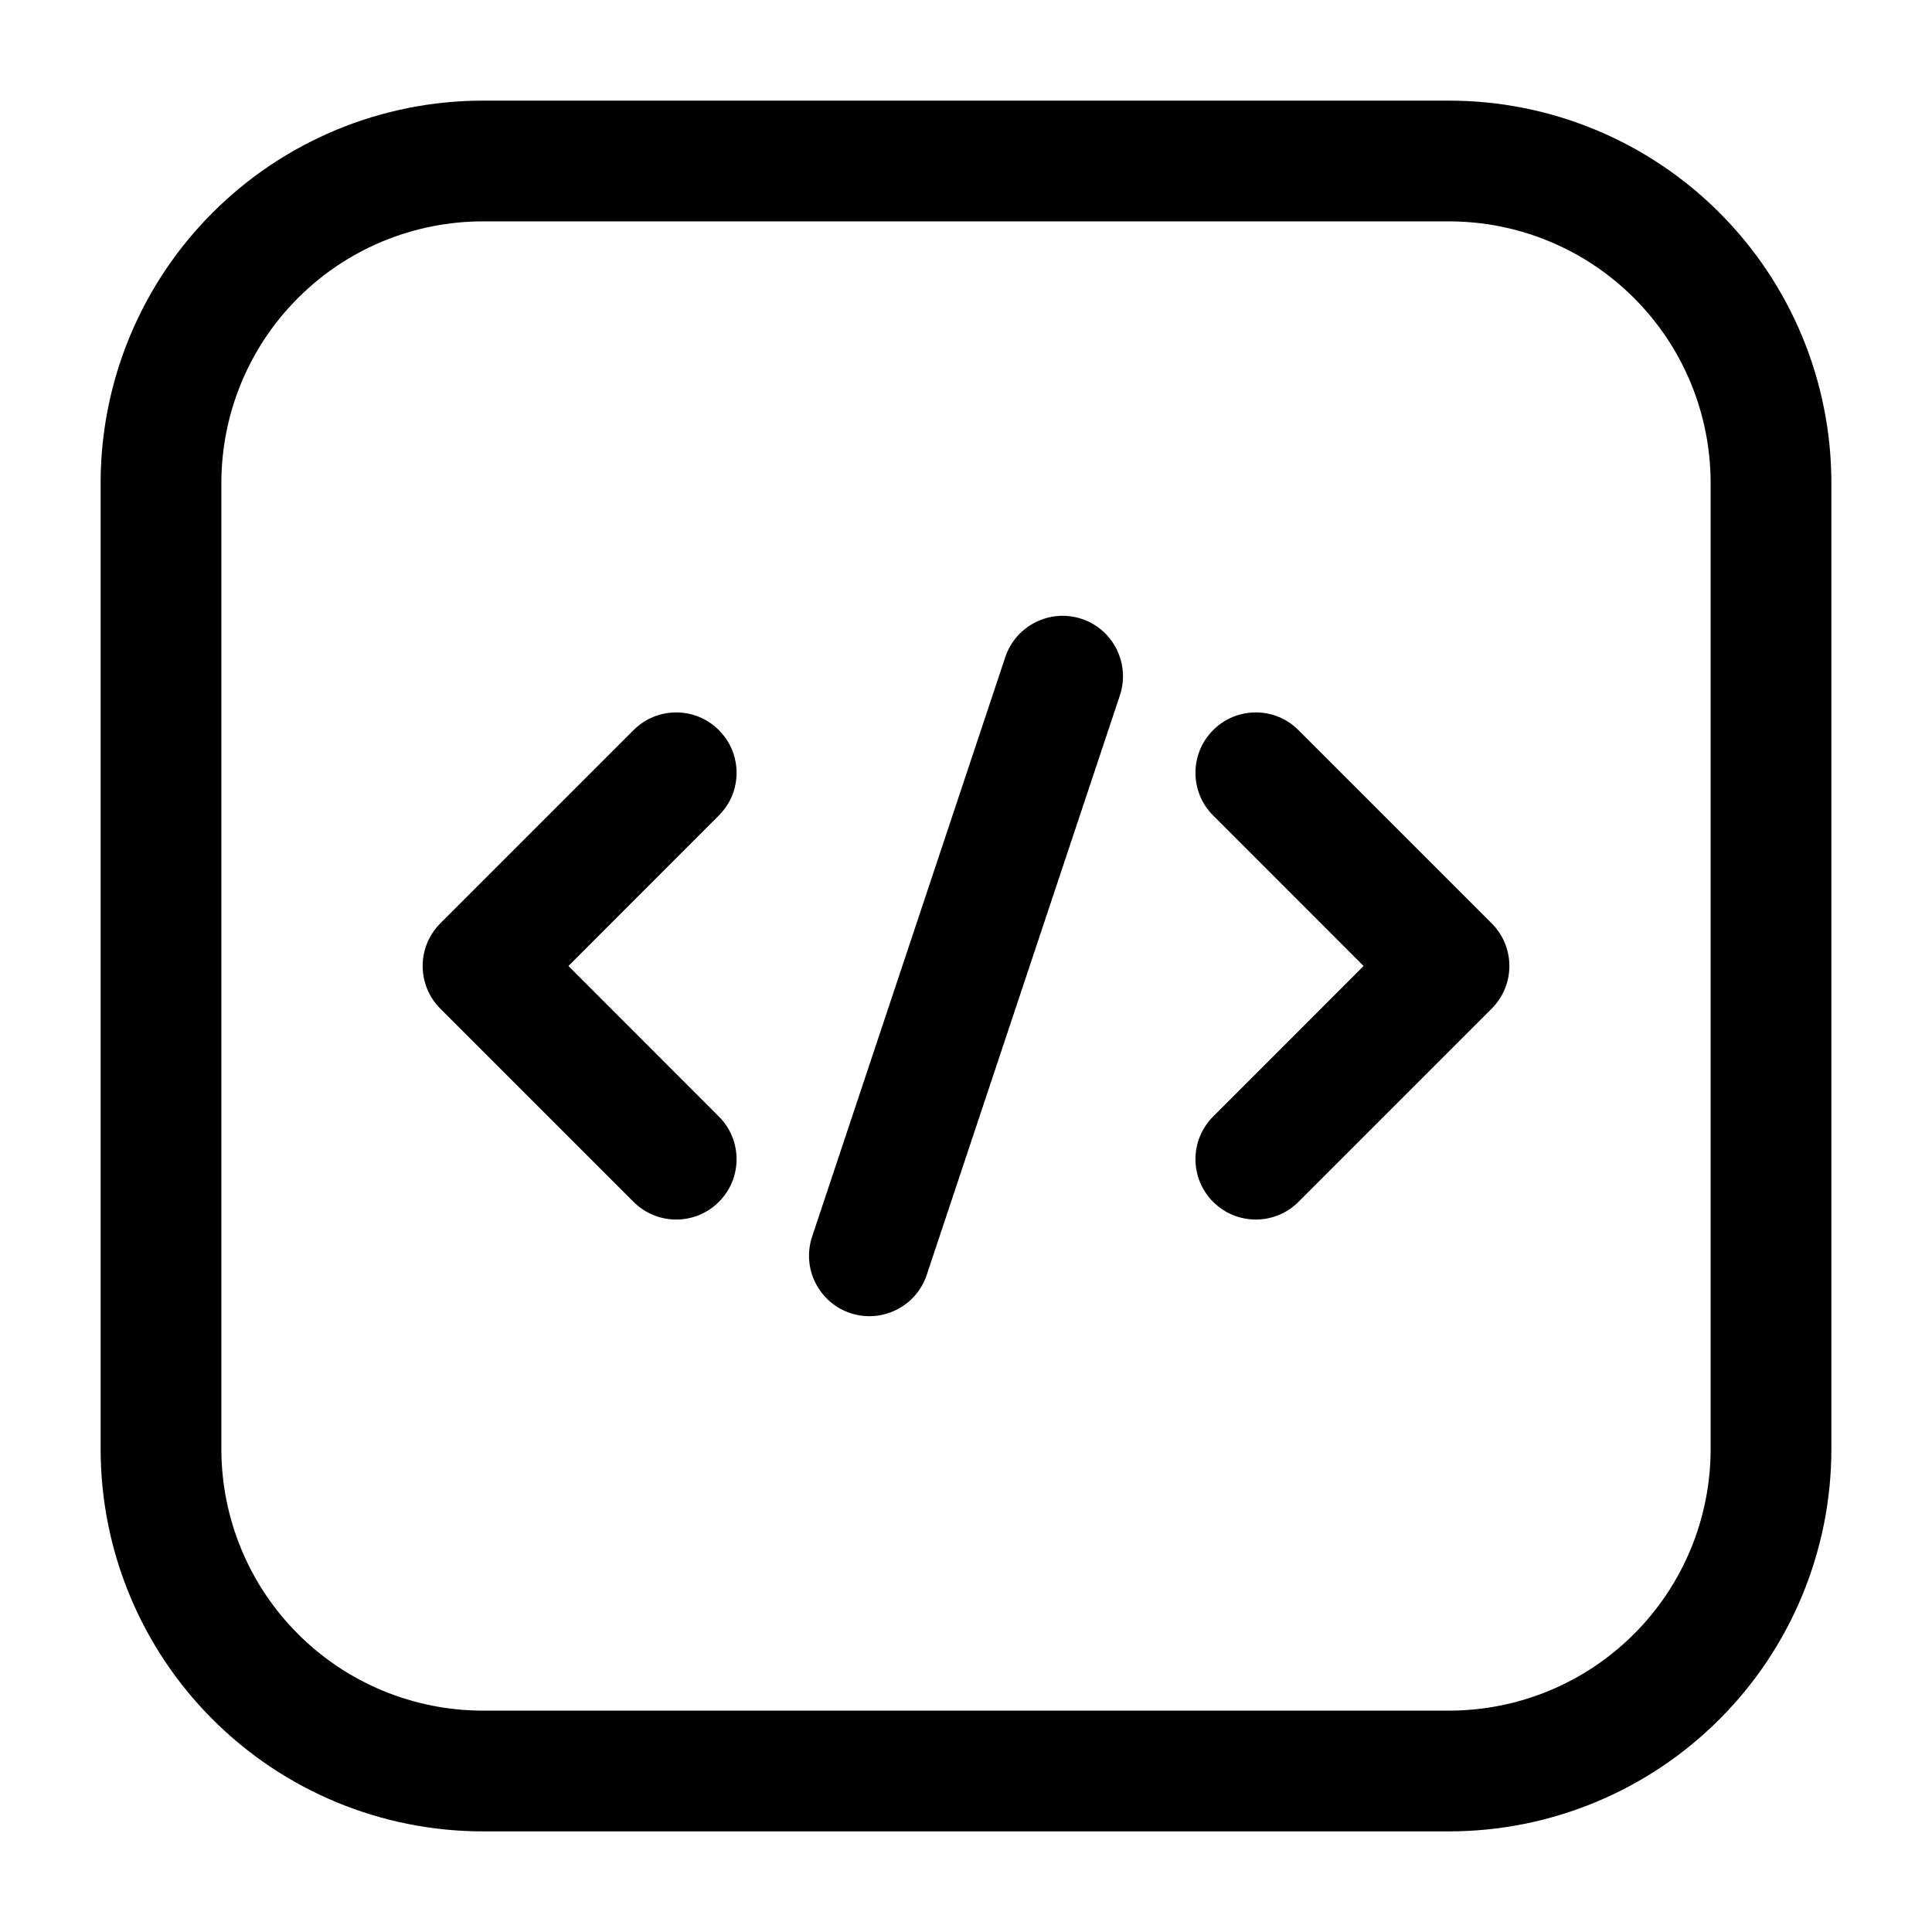
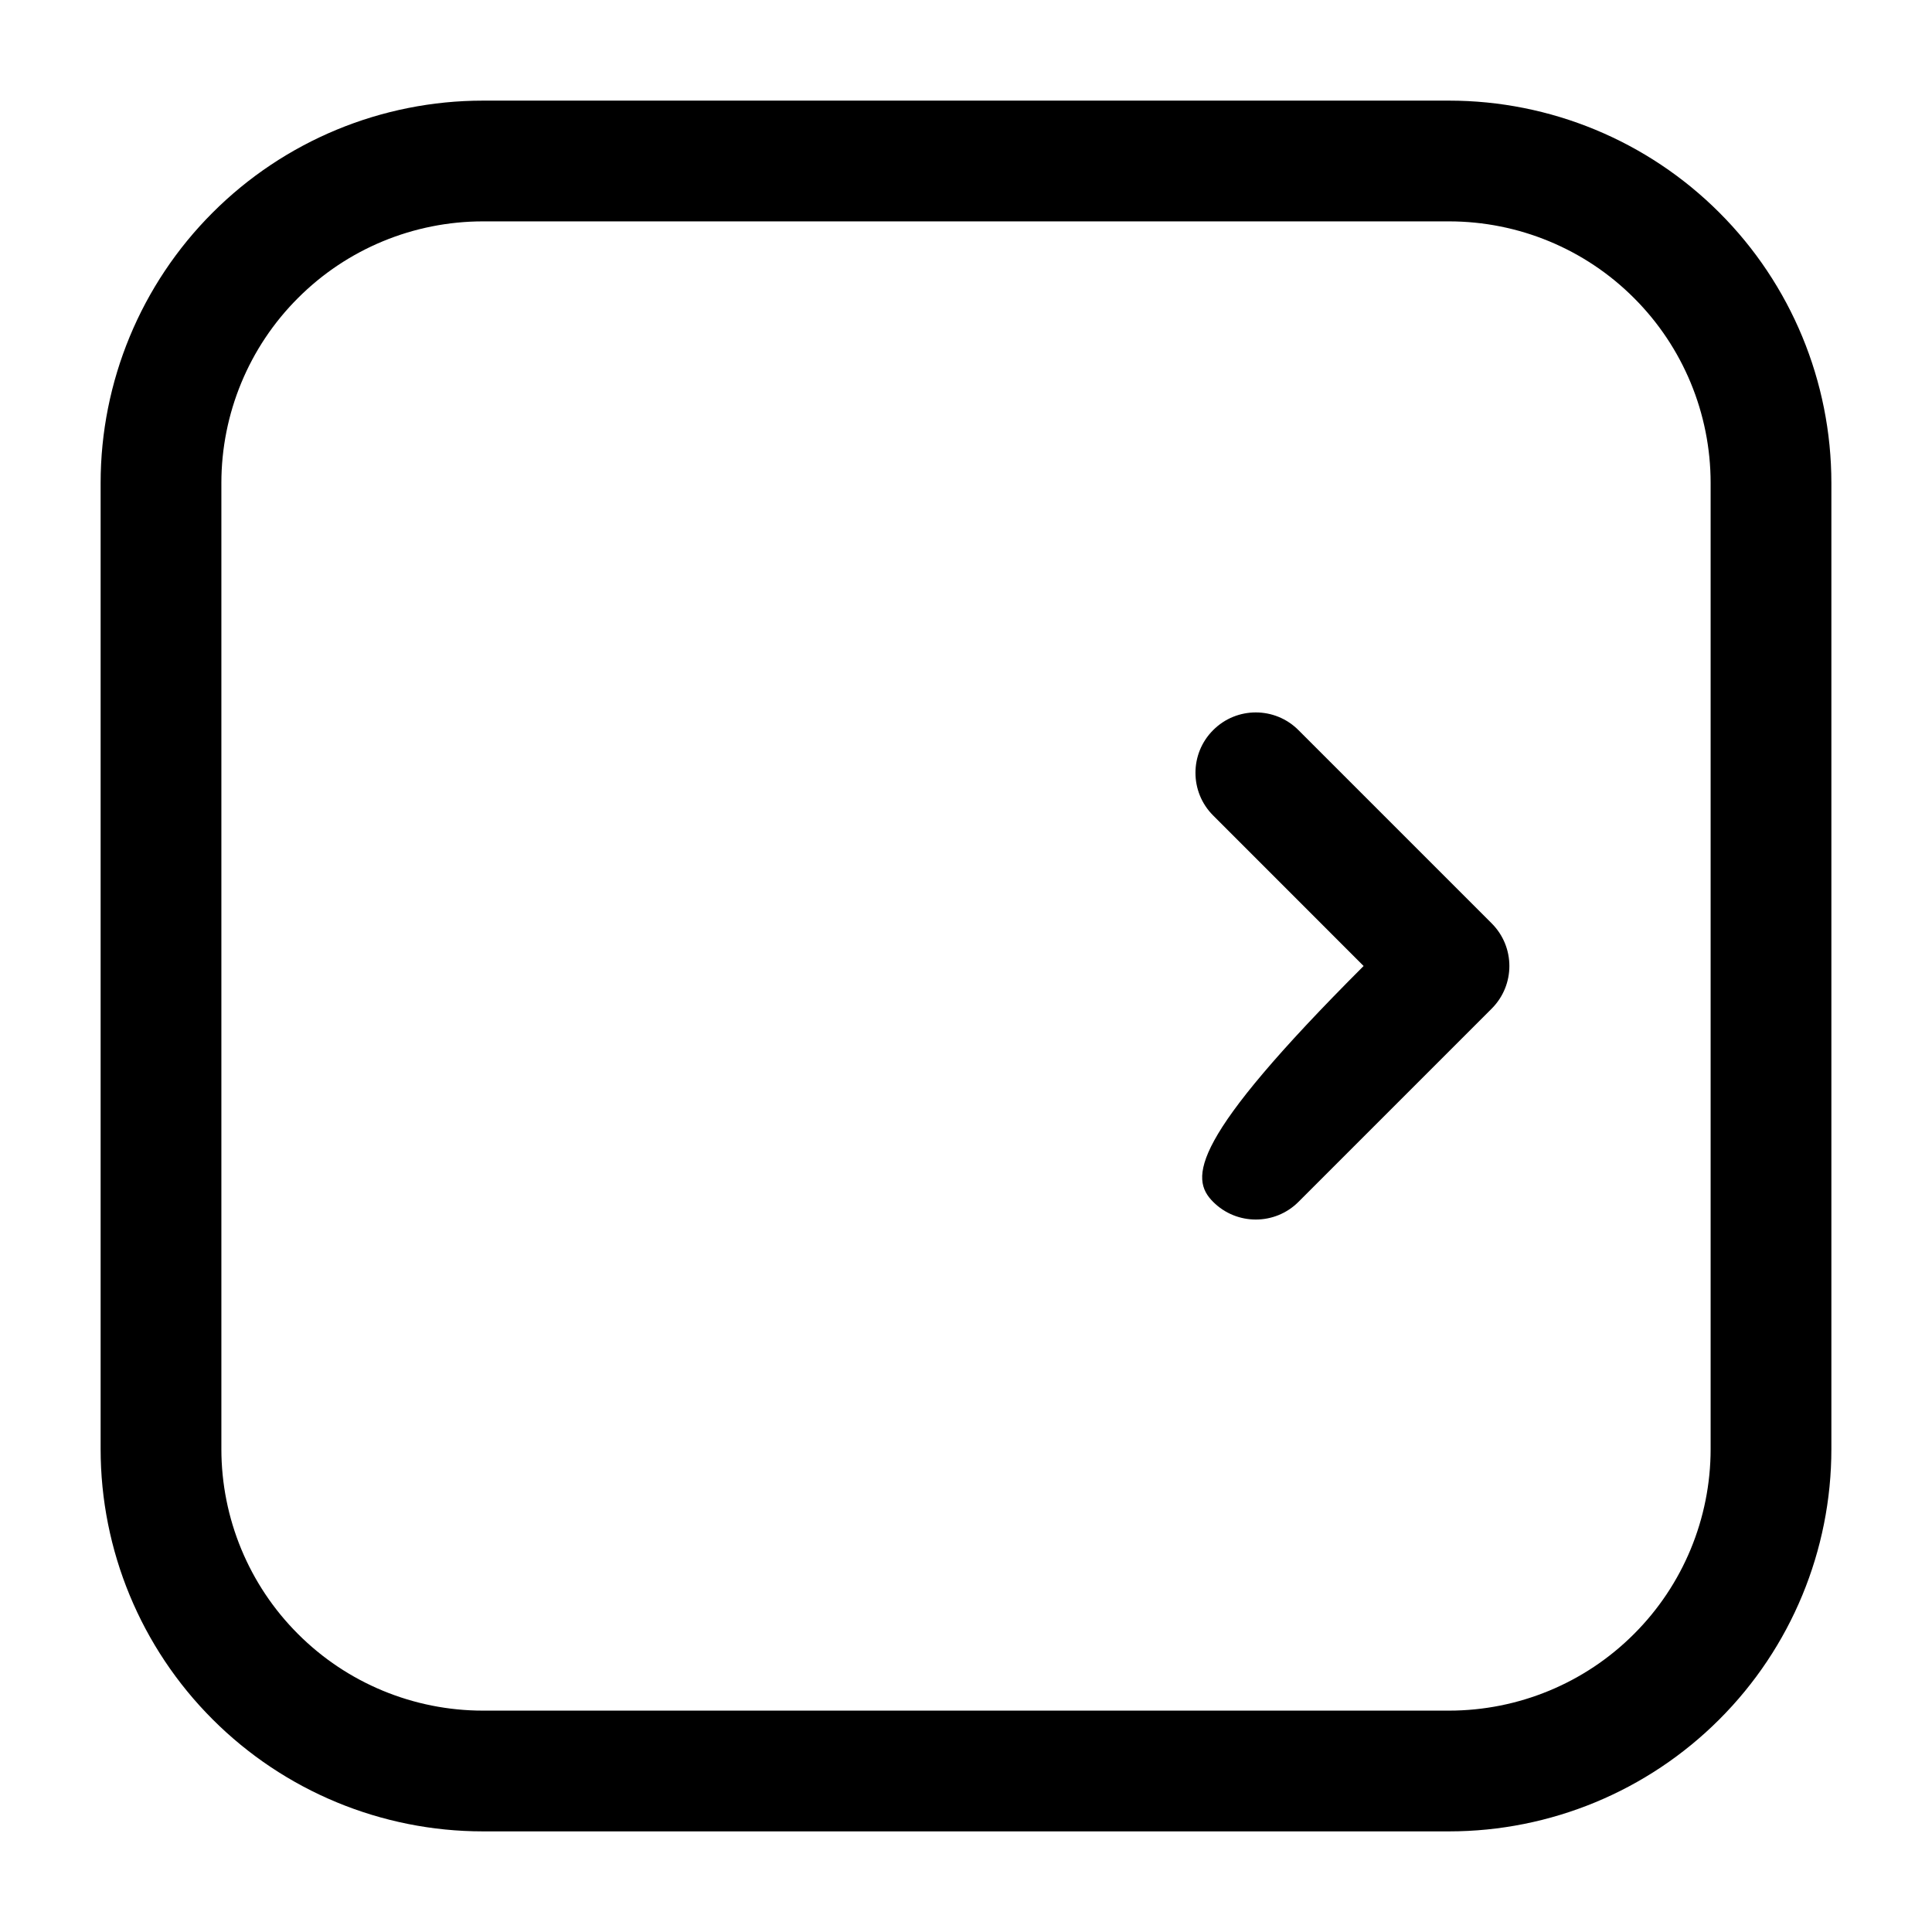
<svg xmlns="http://www.w3.org/2000/svg" width="36" height="36" viewBox="0 0 36 36" fill="none">
  <path fill-rule="evenodd" clip-rule="evenodd" d="M34.125 9C34.125 7.11 33.375 5.298 32.038 3.962C30.702 2.625 28.89 1.875 27 1.875H9C7.11 1.875 5.298 2.625 3.962 3.962C2.625 5.298 1.875 7.11 1.875 9V27C1.875 28.89 2.625 30.702 3.962 32.038C5.298 33.375 7.11 34.125 9 34.125H27C28.89 34.125 30.702 33.375 32.038 32.038C33.375 30.702 34.125 28.89 34.125 27V9ZM31.875 9V27C31.875 28.293 31.362 29.534 30.447 30.447C29.534 31.362 28.293 31.875 27 31.875H9C7.707 31.875 6.466 31.362 5.553 30.447C4.638 29.534 4.125 28.293 4.125 27V9C4.125 7.707 4.638 6.466 5.553 5.553C6.466 4.638 7.707 4.125 9 4.125H27C28.293 4.125 29.534 4.638 30.447 5.553C31.362 6.466 31.875 7.707 31.875 9Z" fill="black" />
-   <path fill-rule="evenodd" clip-rule="evenodd" d="M18.732 12.245L15.132 23.044C14.937 23.634 15.255 24.271 15.845 24.468C16.434 24.663 17.072 24.345 17.268 23.756L20.868 12.956C21.063 12.366 20.745 11.729 20.156 11.532C19.566 11.337 18.929 11.655 18.732 12.245Z" fill="black" />
-   <path fill-rule="evenodd" clip-rule="evenodd" d="M22.605 15.195L25.409 18L22.605 20.805C22.166 21.243 22.166 21.957 22.605 22.395C23.043 22.834 23.757 22.834 24.195 22.395L27.795 18.795C28.235 18.355 28.235 17.645 27.795 17.205L24.195 13.605C23.757 13.165 23.043 13.165 22.605 13.605C22.166 14.043 22.166 14.757 22.605 15.195Z" fill="black" />
-   <path fill-rule="evenodd" clip-rule="evenodd" d="M11.805 13.605L8.205 17.205C7.766 17.645 7.766 18.355 8.205 18.795L11.805 22.395C12.243 22.834 12.957 22.834 13.395 22.395C13.835 21.957 13.835 21.243 13.395 20.805L10.592 18L13.395 15.195C13.835 14.757 13.835 14.043 13.395 13.605C12.957 13.165 12.243 13.165 11.805 13.605Z" fill="black" />
+   <path fill-rule="evenodd" clip-rule="evenodd" d="M22.605 15.195L25.409 18C22.166 21.243 22.166 21.957 22.605 22.395C23.043 22.834 23.757 22.834 24.195 22.395L27.795 18.795C28.235 18.355 28.235 17.645 27.795 17.205L24.195 13.605C23.757 13.165 23.043 13.165 22.605 13.605C22.166 14.043 22.166 14.757 22.605 15.195Z" fill="black" />
</svg>